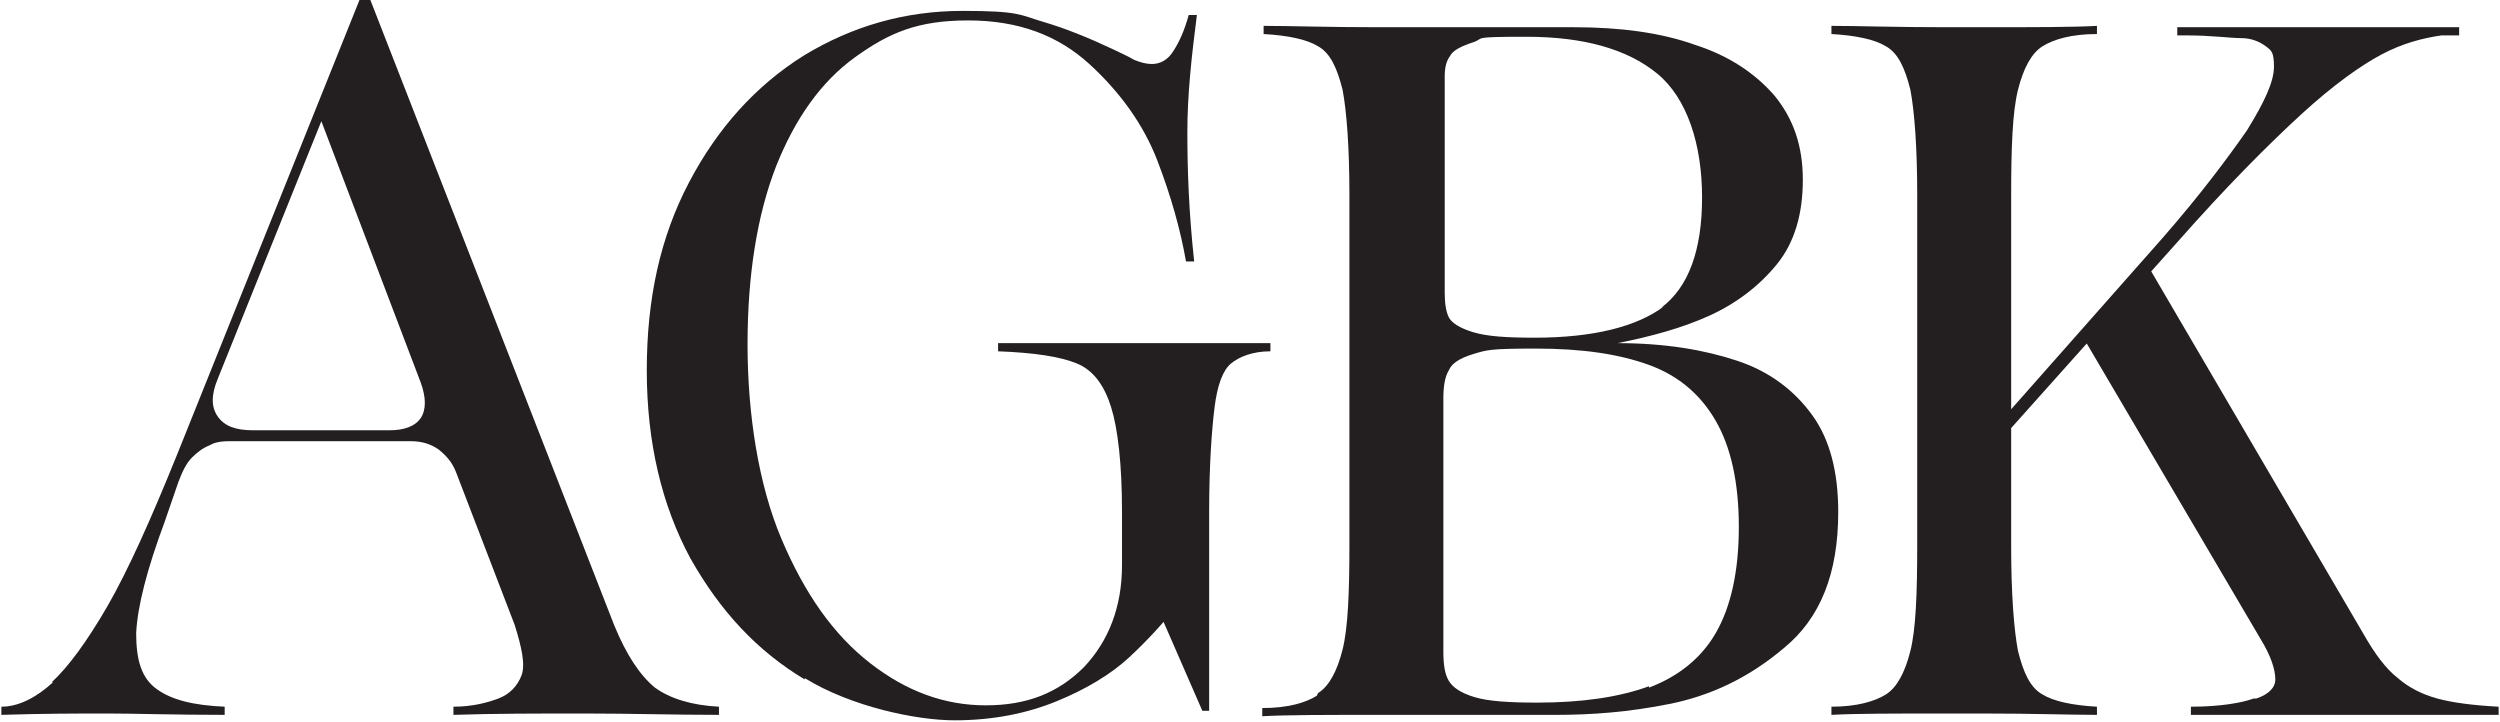
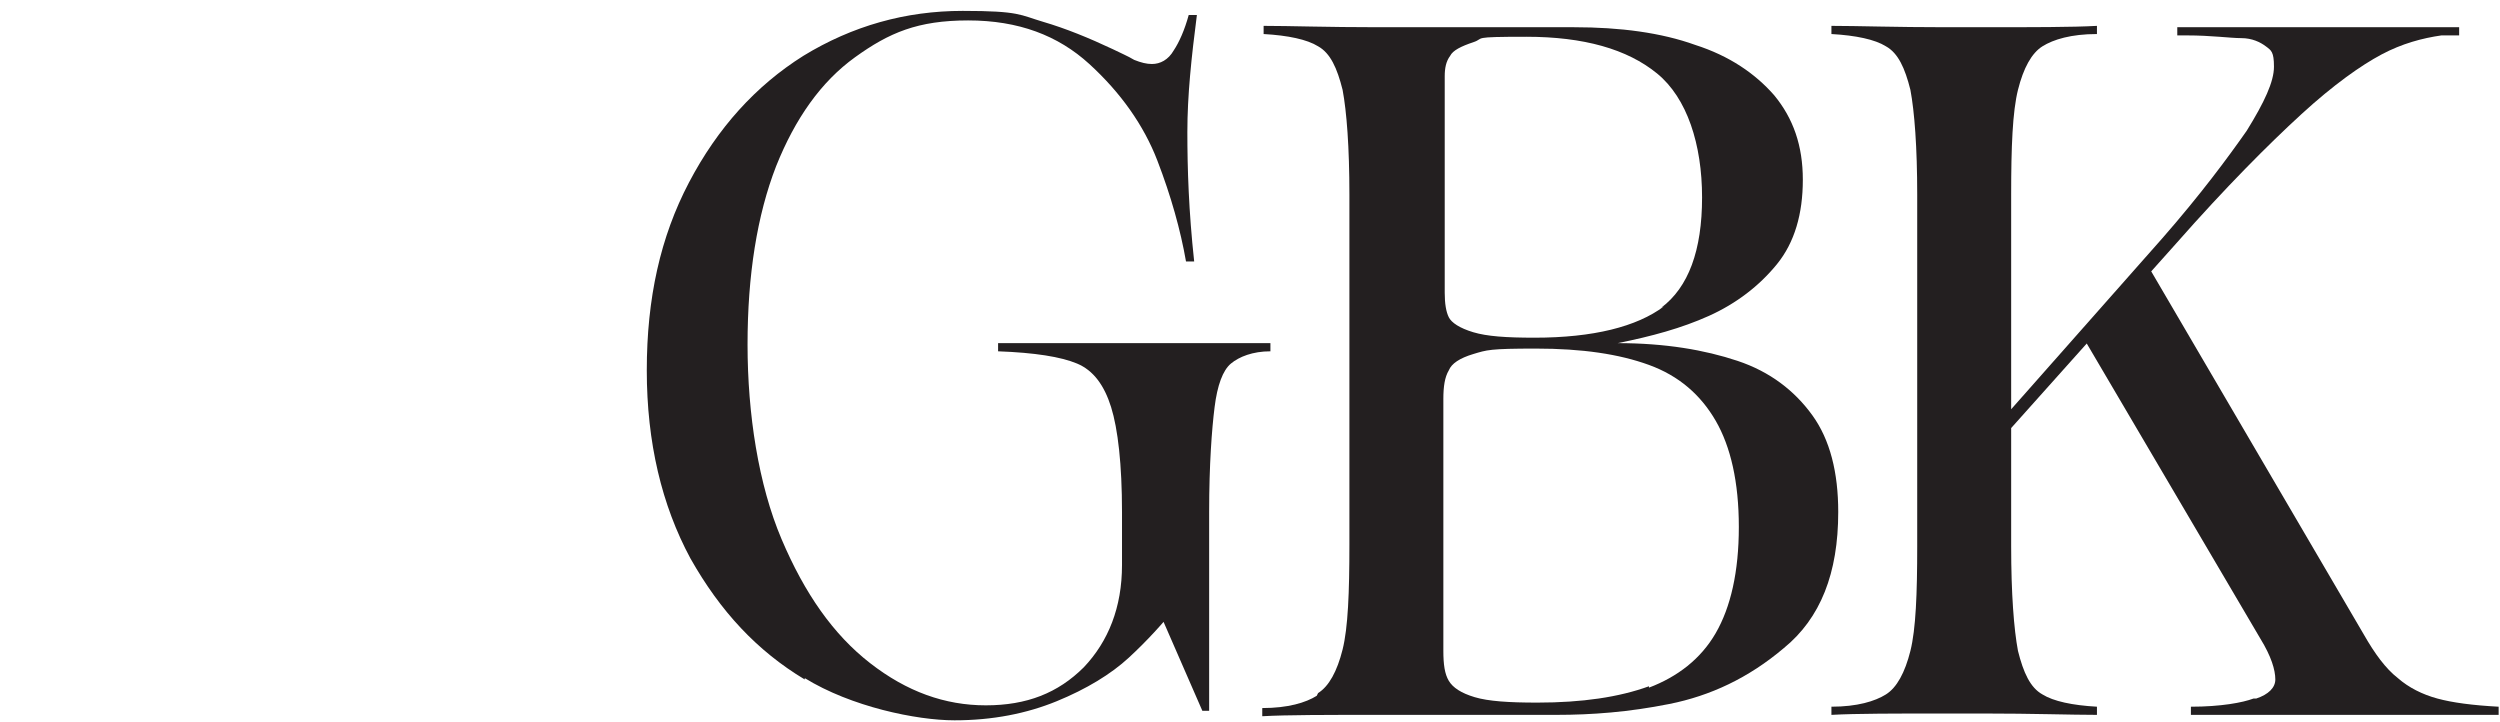
<svg xmlns="http://www.w3.org/2000/svg" version="1.1" viewBox="0 0 183.6 53">
  <defs>
    <style>
      .cls-1 {
        fill: #231f20;
      }
    </style>
  </defs>
  <g>
    <g id="Layer_1">
      <g>
-         <path class="cls-1" d="M3.8,50.1c1.2-1.1,2.6-3,4.1-5.6s3.2-6.4,5.1-11.1L26.4,0h.8l17.9,45.9c.9,2.2,1.9,3.7,3,4.6,1.1.8,2.7,1.3,4.7,1.4v.6c-3.2,0-6.5-.1-9.9-.1s-6.6,0-9.6.1v-.6c1.4,0,2.5-.3,3.3-.6.8-.3,1.4-.9,1.7-1.7.3-.8,0-2.1-.5-3.7l-4.3-11.2c-.3-.8-.8-1.3-1.3-1.7-.6-.4-1.2-.6-2.1-.6h-12.9c-.7,0-1.3,0-1.8.3-.5.2-.9.5-1.3.9-.4.4-.7,1-1,1.8l-1,2.9c-1.3,3.5-2,6.2-2.1,8.2,0,2,.4,3.3,1.5,4.1s2.7,1.2,5,1.3v.6c-3.7,0-6.6-.1-8.6-.1s-4.7,0-7.8.1v-.6c1.3,0,2.6-.7,3.8-1.8ZM30.9,30.7c.4-.6.4-1.5,0-2.6l-7.3-19.2-7.6,18.9c-.5,1.2-.5,2.1,0,2.8.5.7,1.3,1,2.6,1h10c1.1,0,1.9-.3,2.3-.9Z" />
        <path class="cls-1" d="M59.1,49.9c-3.5-2.1-6.2-5-8.4-8.9-2.1-3.9-3.2-8.5-3.2-13.8s1-9.8,3.1-13.8c2.1-4,4.9-7.1,8.4-9.3,3.6-2.2,7.5-3.3,11.7-3.3s4.2.3,5.9.8c1.7.5,3.4,1.2,5.1,2,.6.3,1.1.5,1.6.8.5.2.9.3,1.3.3.6,0,1.2-.3,1.6-1,.4-.6.8-1.5,1.1-2.6h.6c-.4,3.1-.7,5.9-.7,8.6s.1,5.8.5,9.5h-.6c-.4-2.3-1.1-4.8-2.1-7.4-1-2.6-2.7-5-5-7.1-2.3-2.1-5.2-3.2-8.9-3.2s-5.8.9-8.3,2.7c-2.5,1.8-4.4,4.5-5.8,8-1.4,3.6-2.1,8-2.1,13.1s.8,10.3,2.5,14.3,3.8,7,6.5,9.1c2.7,2.1,5.5,3.1,8.5,3.1s5.3-.9,7.2-2.8c1.8-1.9,2.8-4.4,2.8-7.5v-3.9c0-3.5-.3-6.1-.8-7.7-.5-1.6-1.3-2.7-2.5-3.2s-3.1-.8-5.8-.9v-.6c2.4,0,6,0,10.9,0s8,0,9.1,0v.6c-1.3,0-2.3.4-2.9.9s-1,1.6-1.2,3.2c-.2,1.6-.4,4.2-.4,7.7v14.6h-.5l-4.1-9.4,2.4,1.5h0c-1.2,1.5-2.4,2.8-3.7,4-1.3,1.2-3.1,2.3-5.3,3.2-2.2.9-4.7,1.4-7.5,1.4s-7.6-1-11-3.1Z" />
        <path class="cls-1" d="M96.8,50.9c.8-.5,1.4-1.6,1.8-3.2.4-1.6.5-4.2.5-7.7V14.3c0-3.5-.2-6.1-.5-7.7-.4-1.6-.9-2.7-1.8-3.2-.8-.5-2.2-.8-4-.9v-.6c1.9,0,4.7.1,8.4.1h14.4c3.4,0,6.4.4,8.9,1.3,2.5.8,4.4,2.1,5.8,3.7,1.4,1.7,2.1,3.7,2.1,6.2s-.6,4.6-1.9,6.2c-1.3,1.6-3,2.9-5,3.8-2,.9-4.2,1.5-6.7,2h0c3.5,0,6.4.5,8.8,1.3,2.4.8,4.2,2.2,5.5,4,1.3,1.8,1.9,4.2,1.9,7.1,0,4.5-1.3,7.8-4,10-2.6,2.2-5.4,3.5-8.4,4.1s-5.7.8-8.3.8-4.6,0-6.2,0c-2,0-4.3,0-7,0-3.7,0-6.6,0-8.4.1v-.6c1.9,0,3.2-.4,4-.9ZM122,22.6c2-1.5,3-4.2,3-8.1s-1.1-7.3-3.3-9.1c-2.2-1.8-5.4-2.7-9.6-2.7s-3,.1-3.9.4c-.9.3-1.5.6-1.7,1-.3.4-.4.9-.4,1.5v15.9h0c0,.8.1,1.4.3,1.8.2.4.8.8,1.8,1.1,1,.3,2.4.4,4.5.4,4.3,0,7.5-.8,9.5-2.3ZM121.1,50.5c2.1-.8,3.8-2.1,4.9-4,1.1-1.9,1.7-4.5,1.7-7.8s-.6-5.9-1.7-7.8c-1.1-1.9-2.7-3.3-4.9-4.1s-4.9-1.2-8.3-1.2-3.6.1-4.6.4c-1,.3-1.6.7-1.8,1.2-.3.5-.4,1.2-.4,2.1v18.5c0,1,.1,1.7.4,2.2.3.5.9.9,1.9,1.2s2.5.4,4.6.4c3.3,0,6-.4,8.2-1.2Z" />
        <path class="cls-1" d="M138.5,51c.8-.5,1.4-1.6,1.8-3.2.4-1.6.5-4.2.5-7.7V14.3c0-3.5-.2-6.1-.5-7.7-.4-1.6-.9-2.7-1.8-3.2-.8-.5-2.2-.8-4-.9v-.6c1.9,0,4.7.1,8.4.1h2.7c3.7,0,6.6,0,8.4-.1v.6c-1.9,0-3.2.4-4,.9-.8.5-1.4,1.6-1.8,3.2-.4,1.6-.5,4.2-.5,7.7v25.8c0,3.5.2,6.1.5,7.7.4,1.6.9,2.7,1.8,3.2.8.5,2.2.8,4,.9v.6c-1.9,0-4.7-.1-8.4-.1h-2.7c-3.7,0-6.6,0-8.4.1v-.6c1.9,0,3.2-.4,4-.9ZM146.6,31.3l12.2-13.8c2.8-3.2,4.8-5.9,6.2-7.9,1.3-2.1,2-3.6,2-4.7s-.2-1.2-.6-1.5c-.4-.3-1-.6-1.8-.6-.8,0-2.2-.2-4-.2h-.7v-.6c3,0,6.5,0,10.4,0s7.3,0,10.3,0v.6h-1.3c-1.4.2-2.9.6-4.4,1.4-1.5.8-3.5,2.2-5.9,4.4-2.4,2.2-5.5,5.3-9.2,9.5l-16,17.9,3-4.3ZM165.7,51.3c.9-.3,1.4-.8,1.4-1.4,0-.7-.3-1.7-1.1-3l-13-22.1,4.5-5.7,16.1,27.5c.8,1.4,1.6,2.5,2.5,3.2.8.7,1.8,1.2,2.9,1.5,1.1.3,2.6.5,4.5.6v.6c-3.4,0-7.1,0-11.3,0s-7.9,0-11.3,0v-.6c2.2,0,3.8-.3,4.6-.6Z" />
      </g>
    </g>
  </g>
</svg>